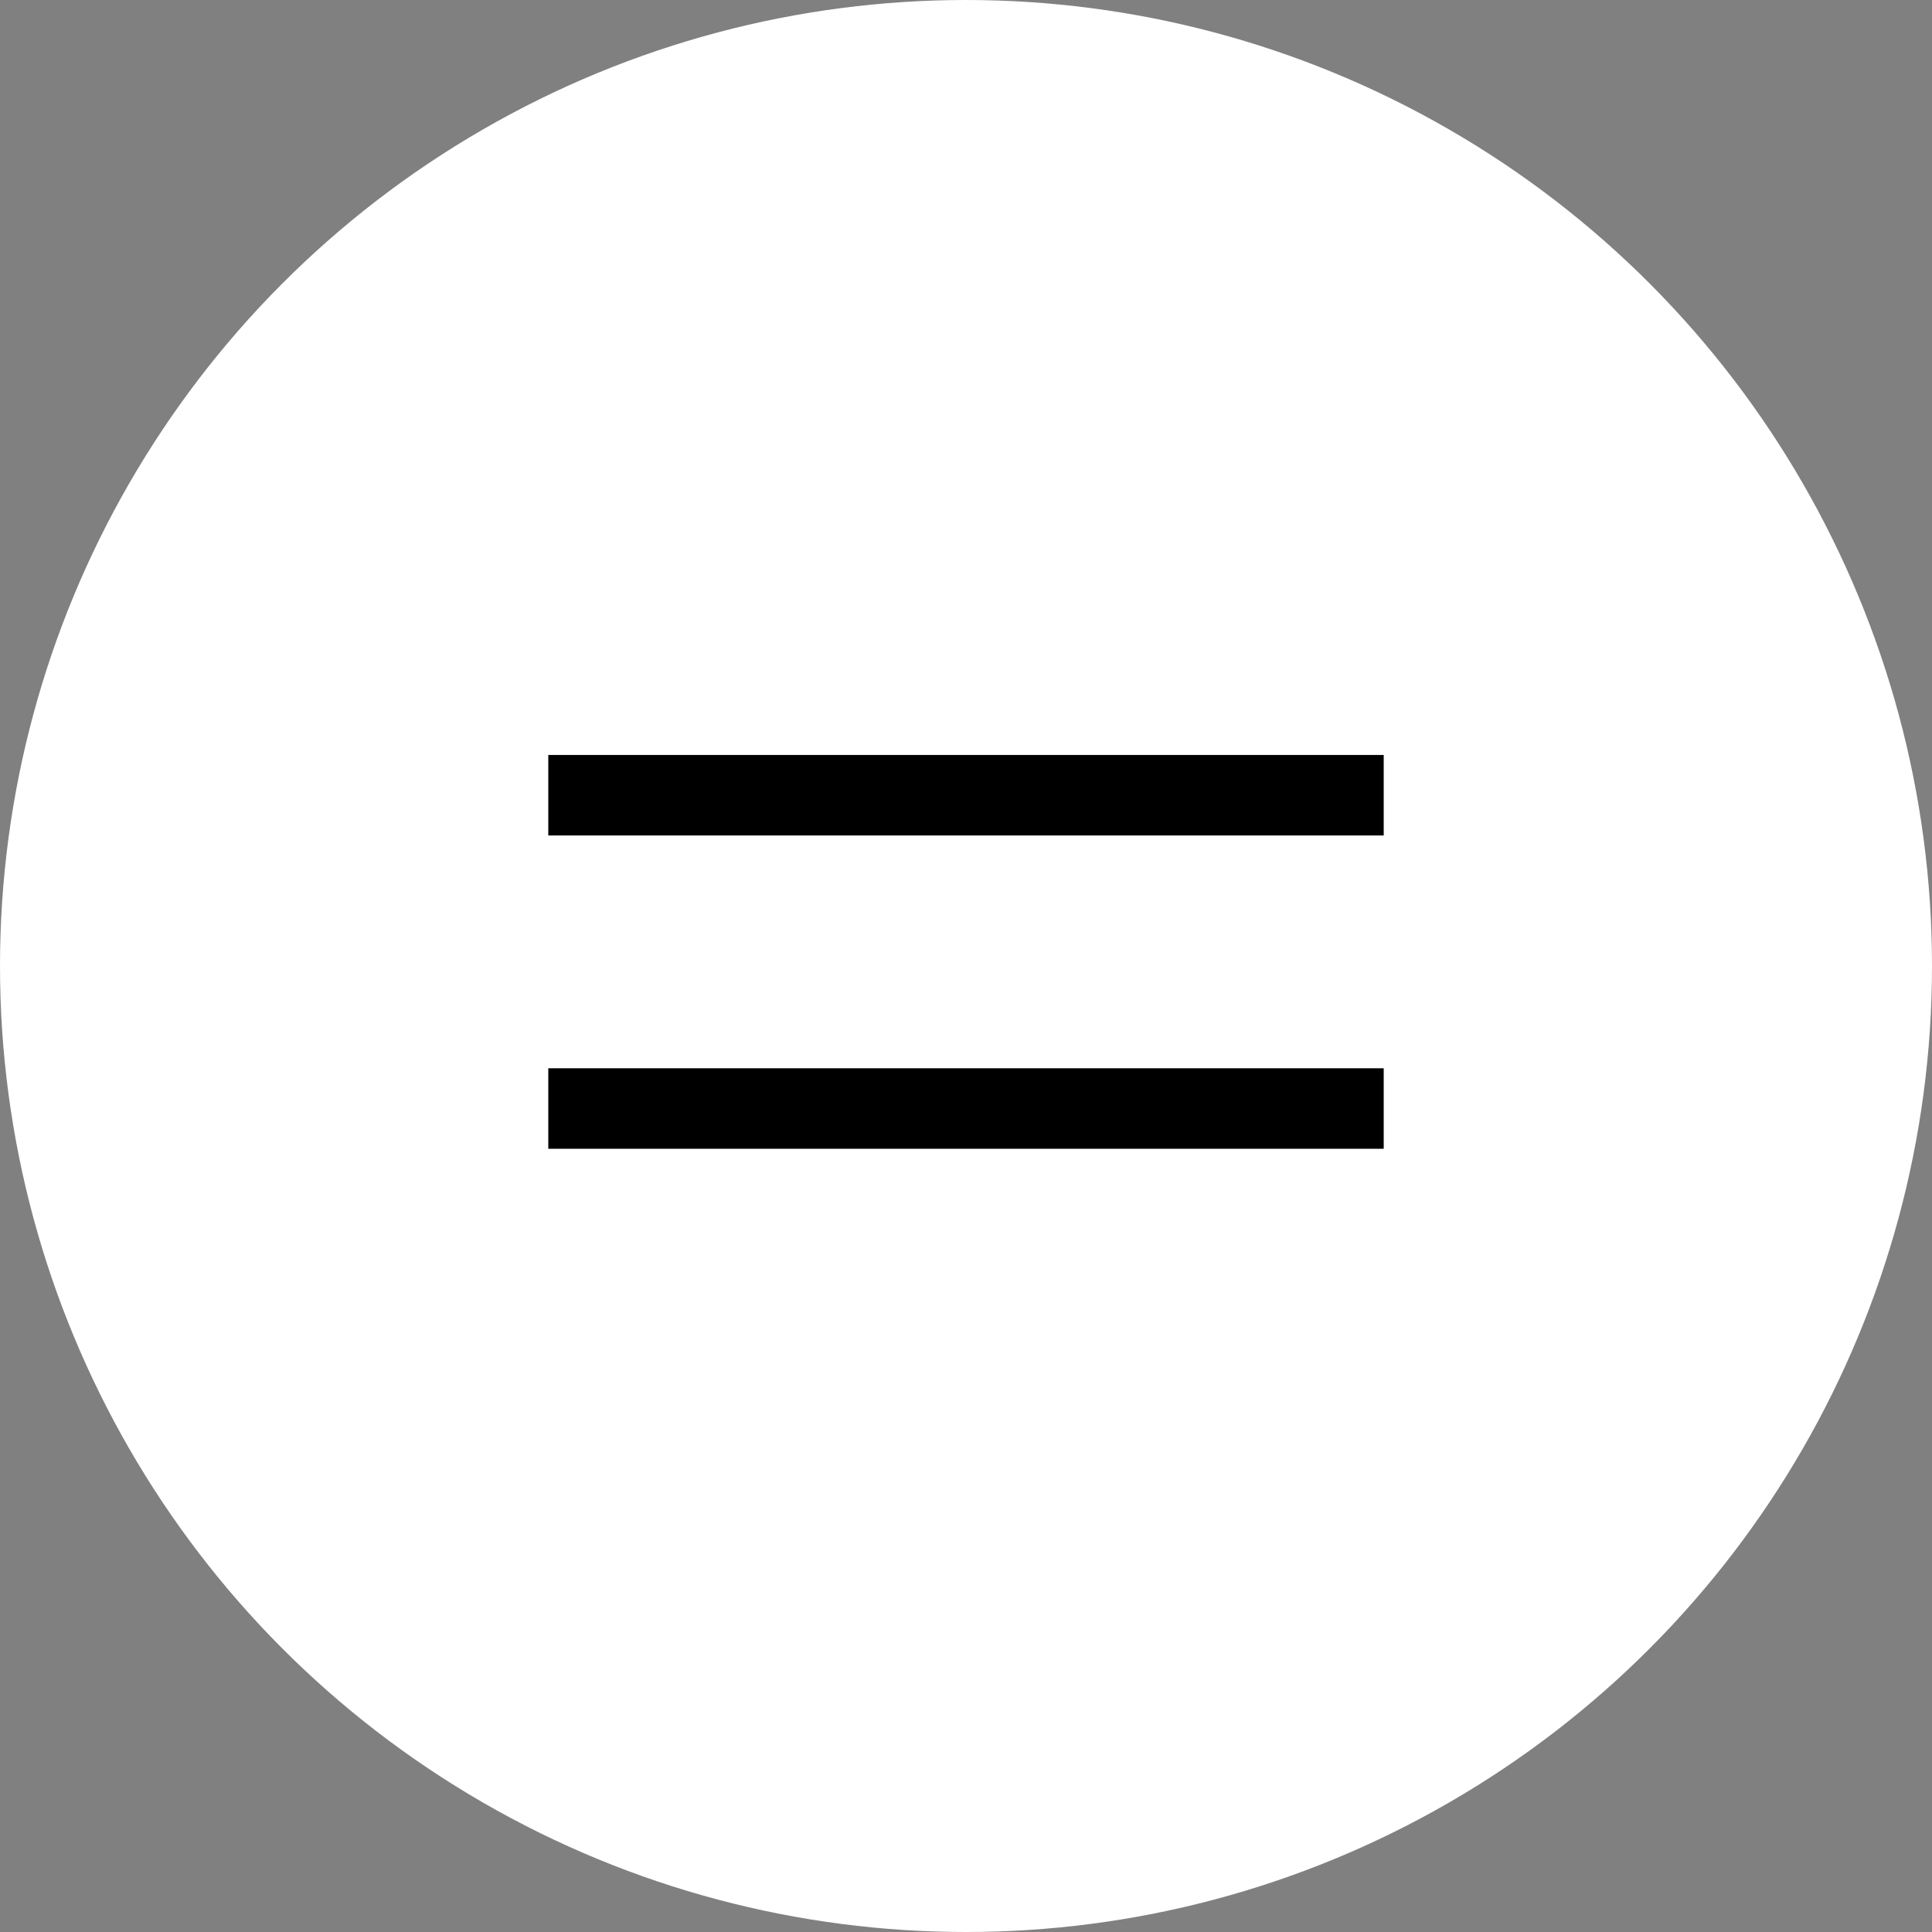
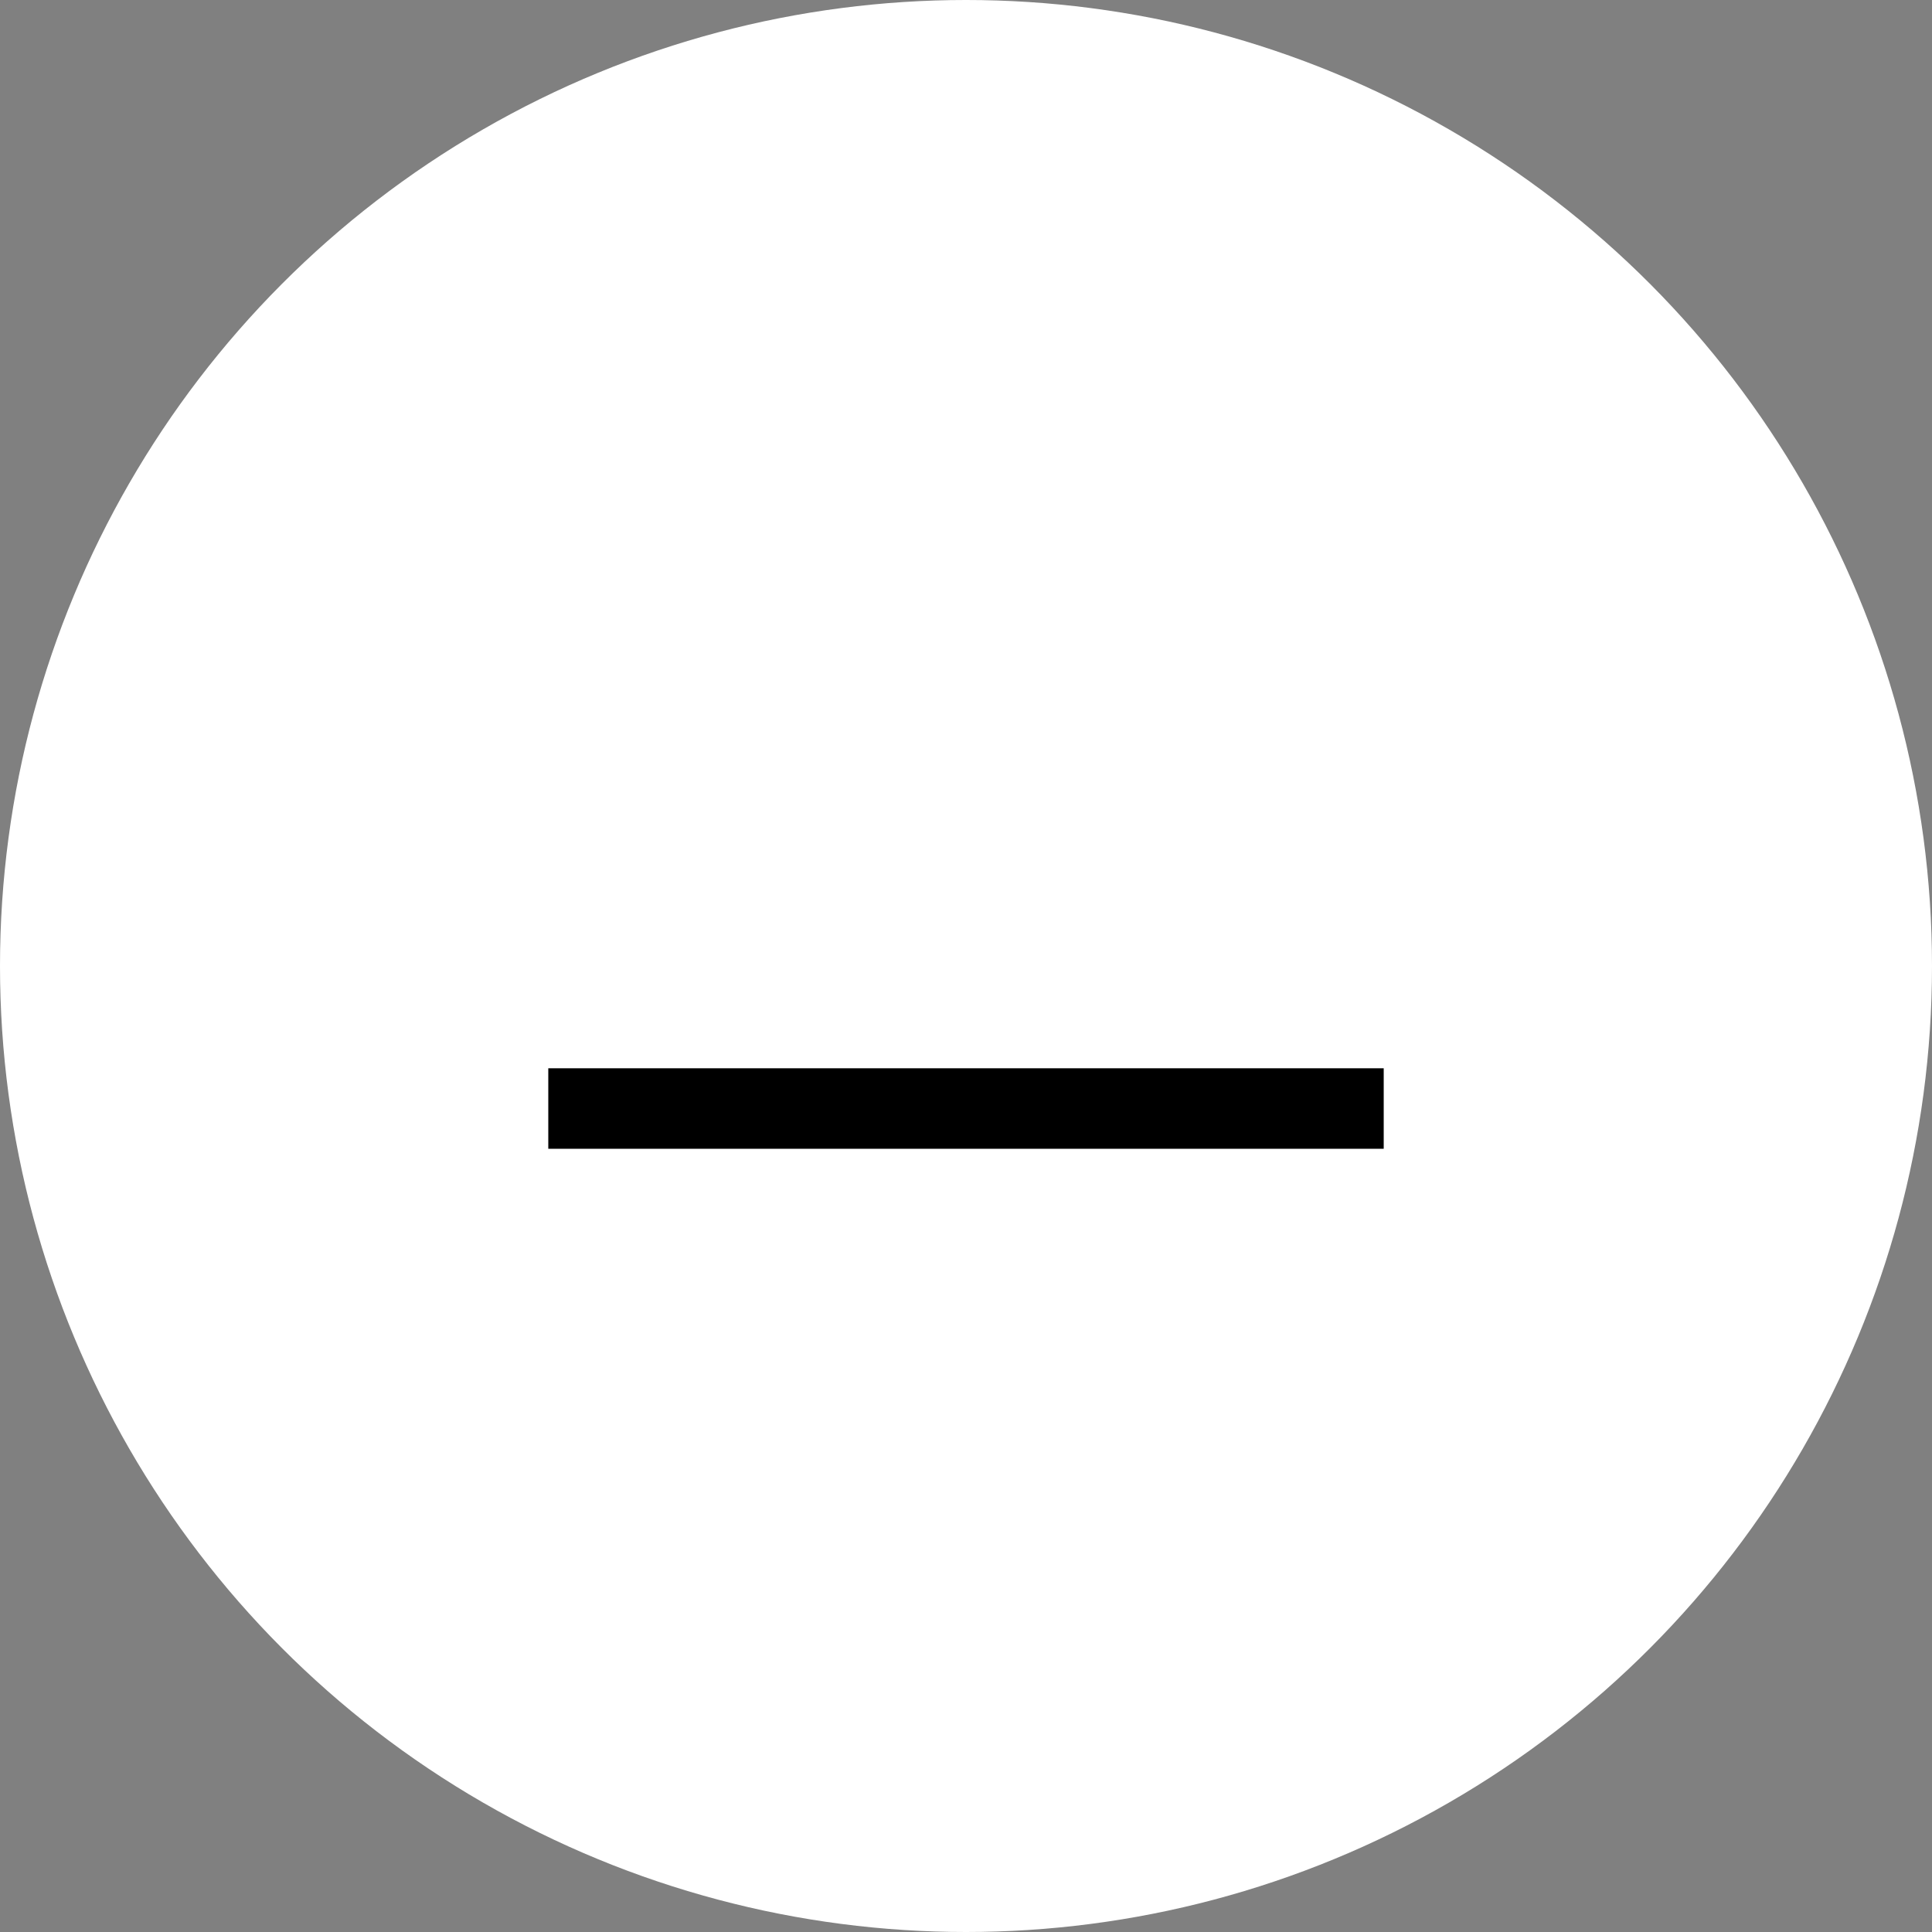
<svg xmlns="http://www.w3.org/2000/svg" width="48" height="48" viewBox="0 0 48 48" fill="none">
  <rect x="0" y="0" width="48" height="48" fill="#808080" stroke="none" />
  <circle cx="24" cy="24" r="24" fill="white" />
  <line x1="13.622" y1="27.541" x2="34.378" y2="27.541" stroke="black" stroke-width="2" />
-   <line x1="13.622" y1="19.757" x2="34.378" y2="19.757" stroke="black" stroke-width="2" />
</svg>